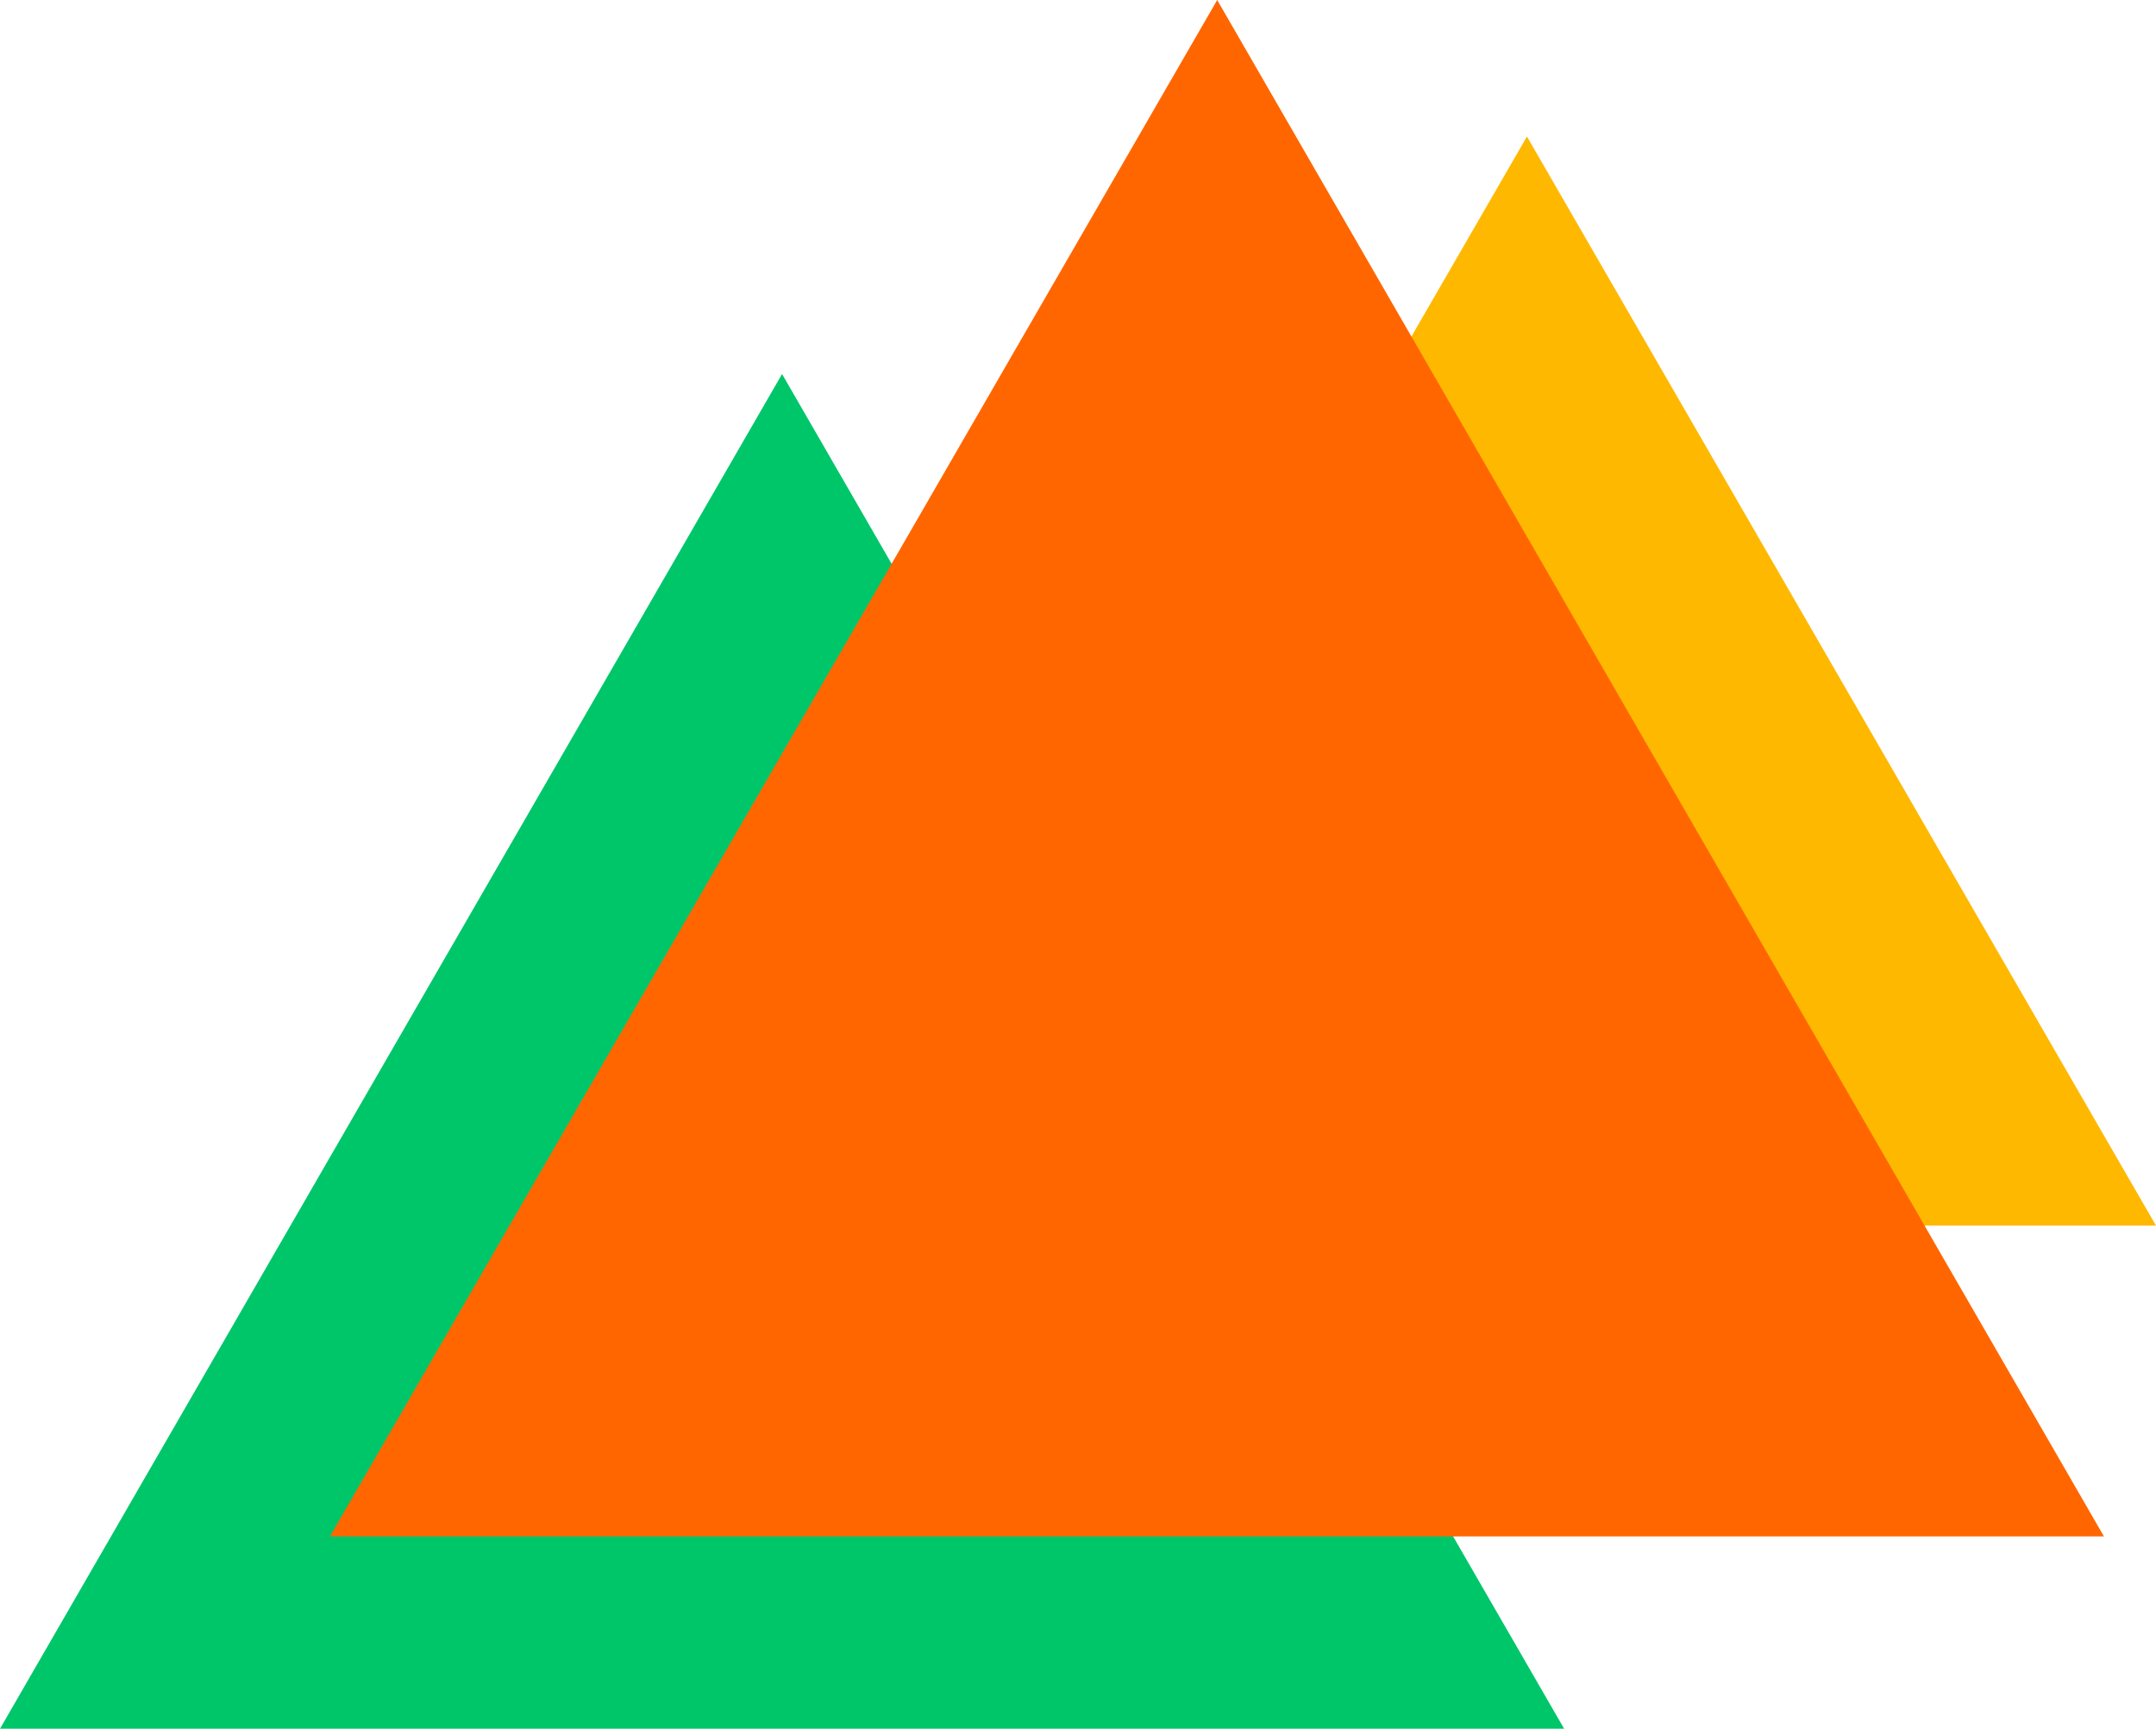
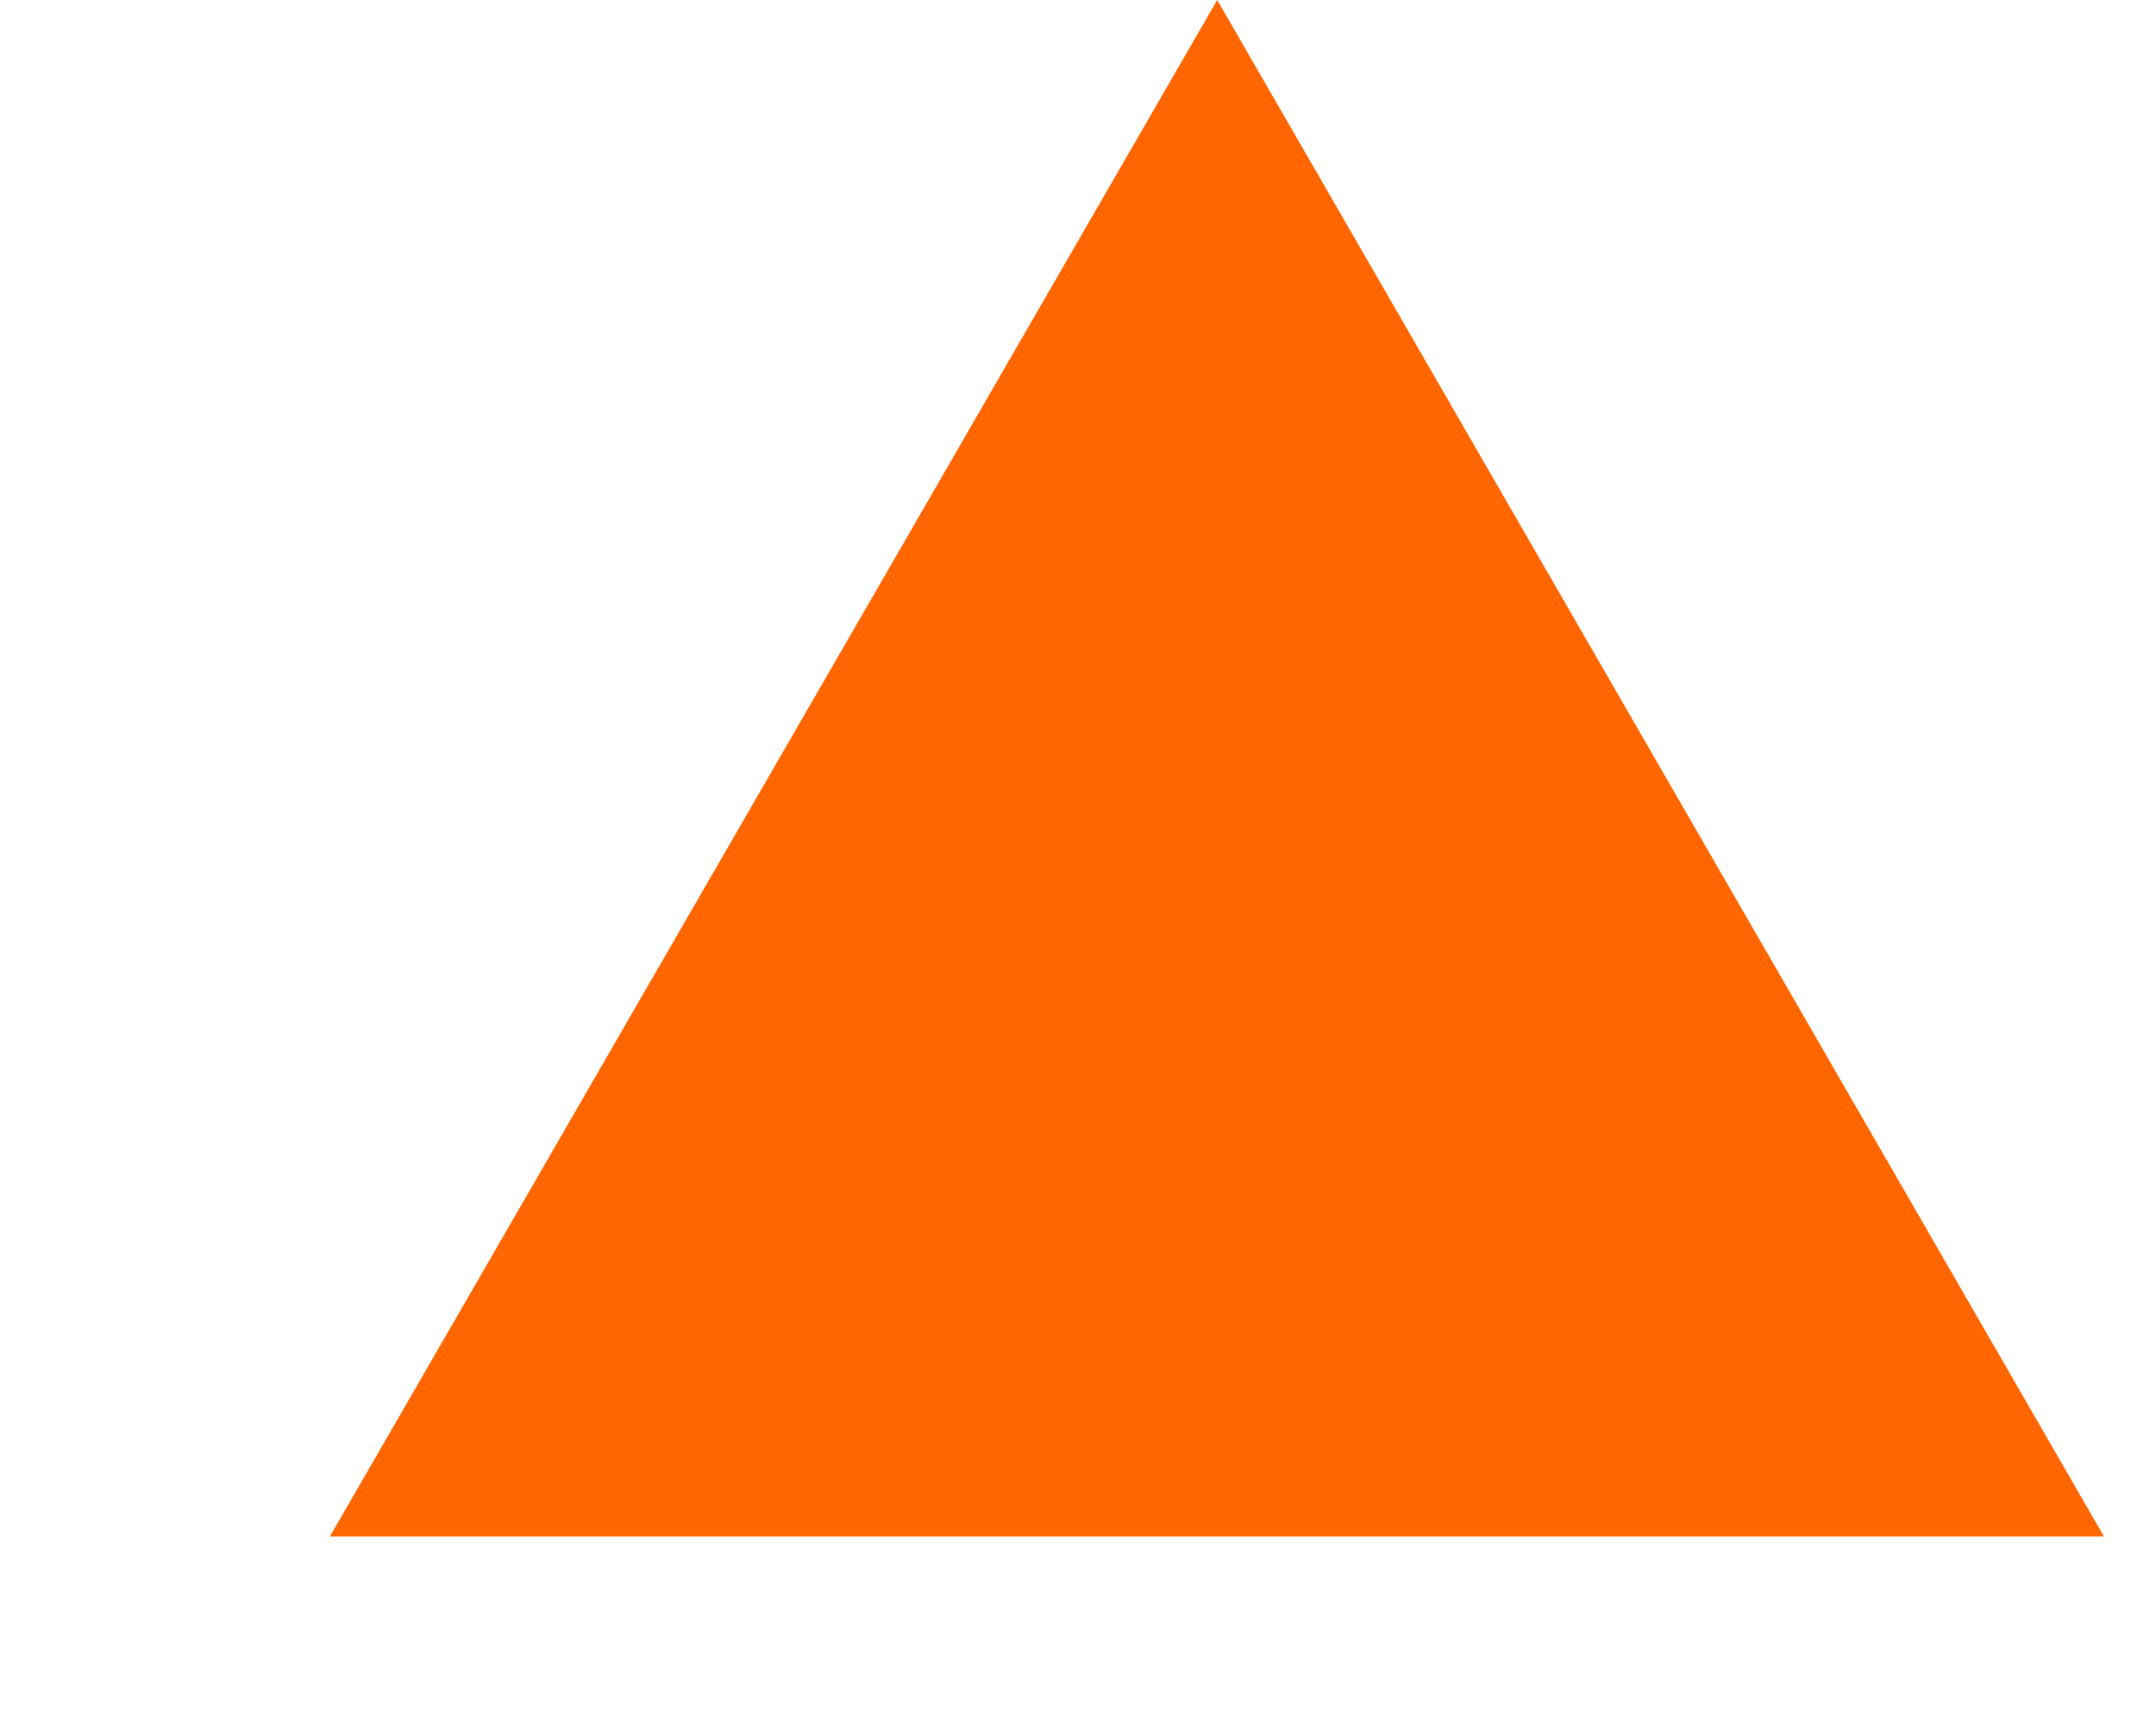
<svg xmlns="http://www.w3.org/2000/svg" data-bbox="0 0 405.8 325.4" viewBox="0 0 405.8 325.4" data-type="color">
  <g>
-     <path fill="#ffb800" d="M287.4 25.7 169 230.7h236.8l-118.4-205z" data-color="1" />
-     <path fill="#00c66a" d="M147.2 70.4 0 325.4h294.4l-147.2-255z" data-color="2" />
    <path fill="#ff6600" d="m229.1 0-167 289.2H396L229.1 0z" data-color="3" />
  </g>
</svg>